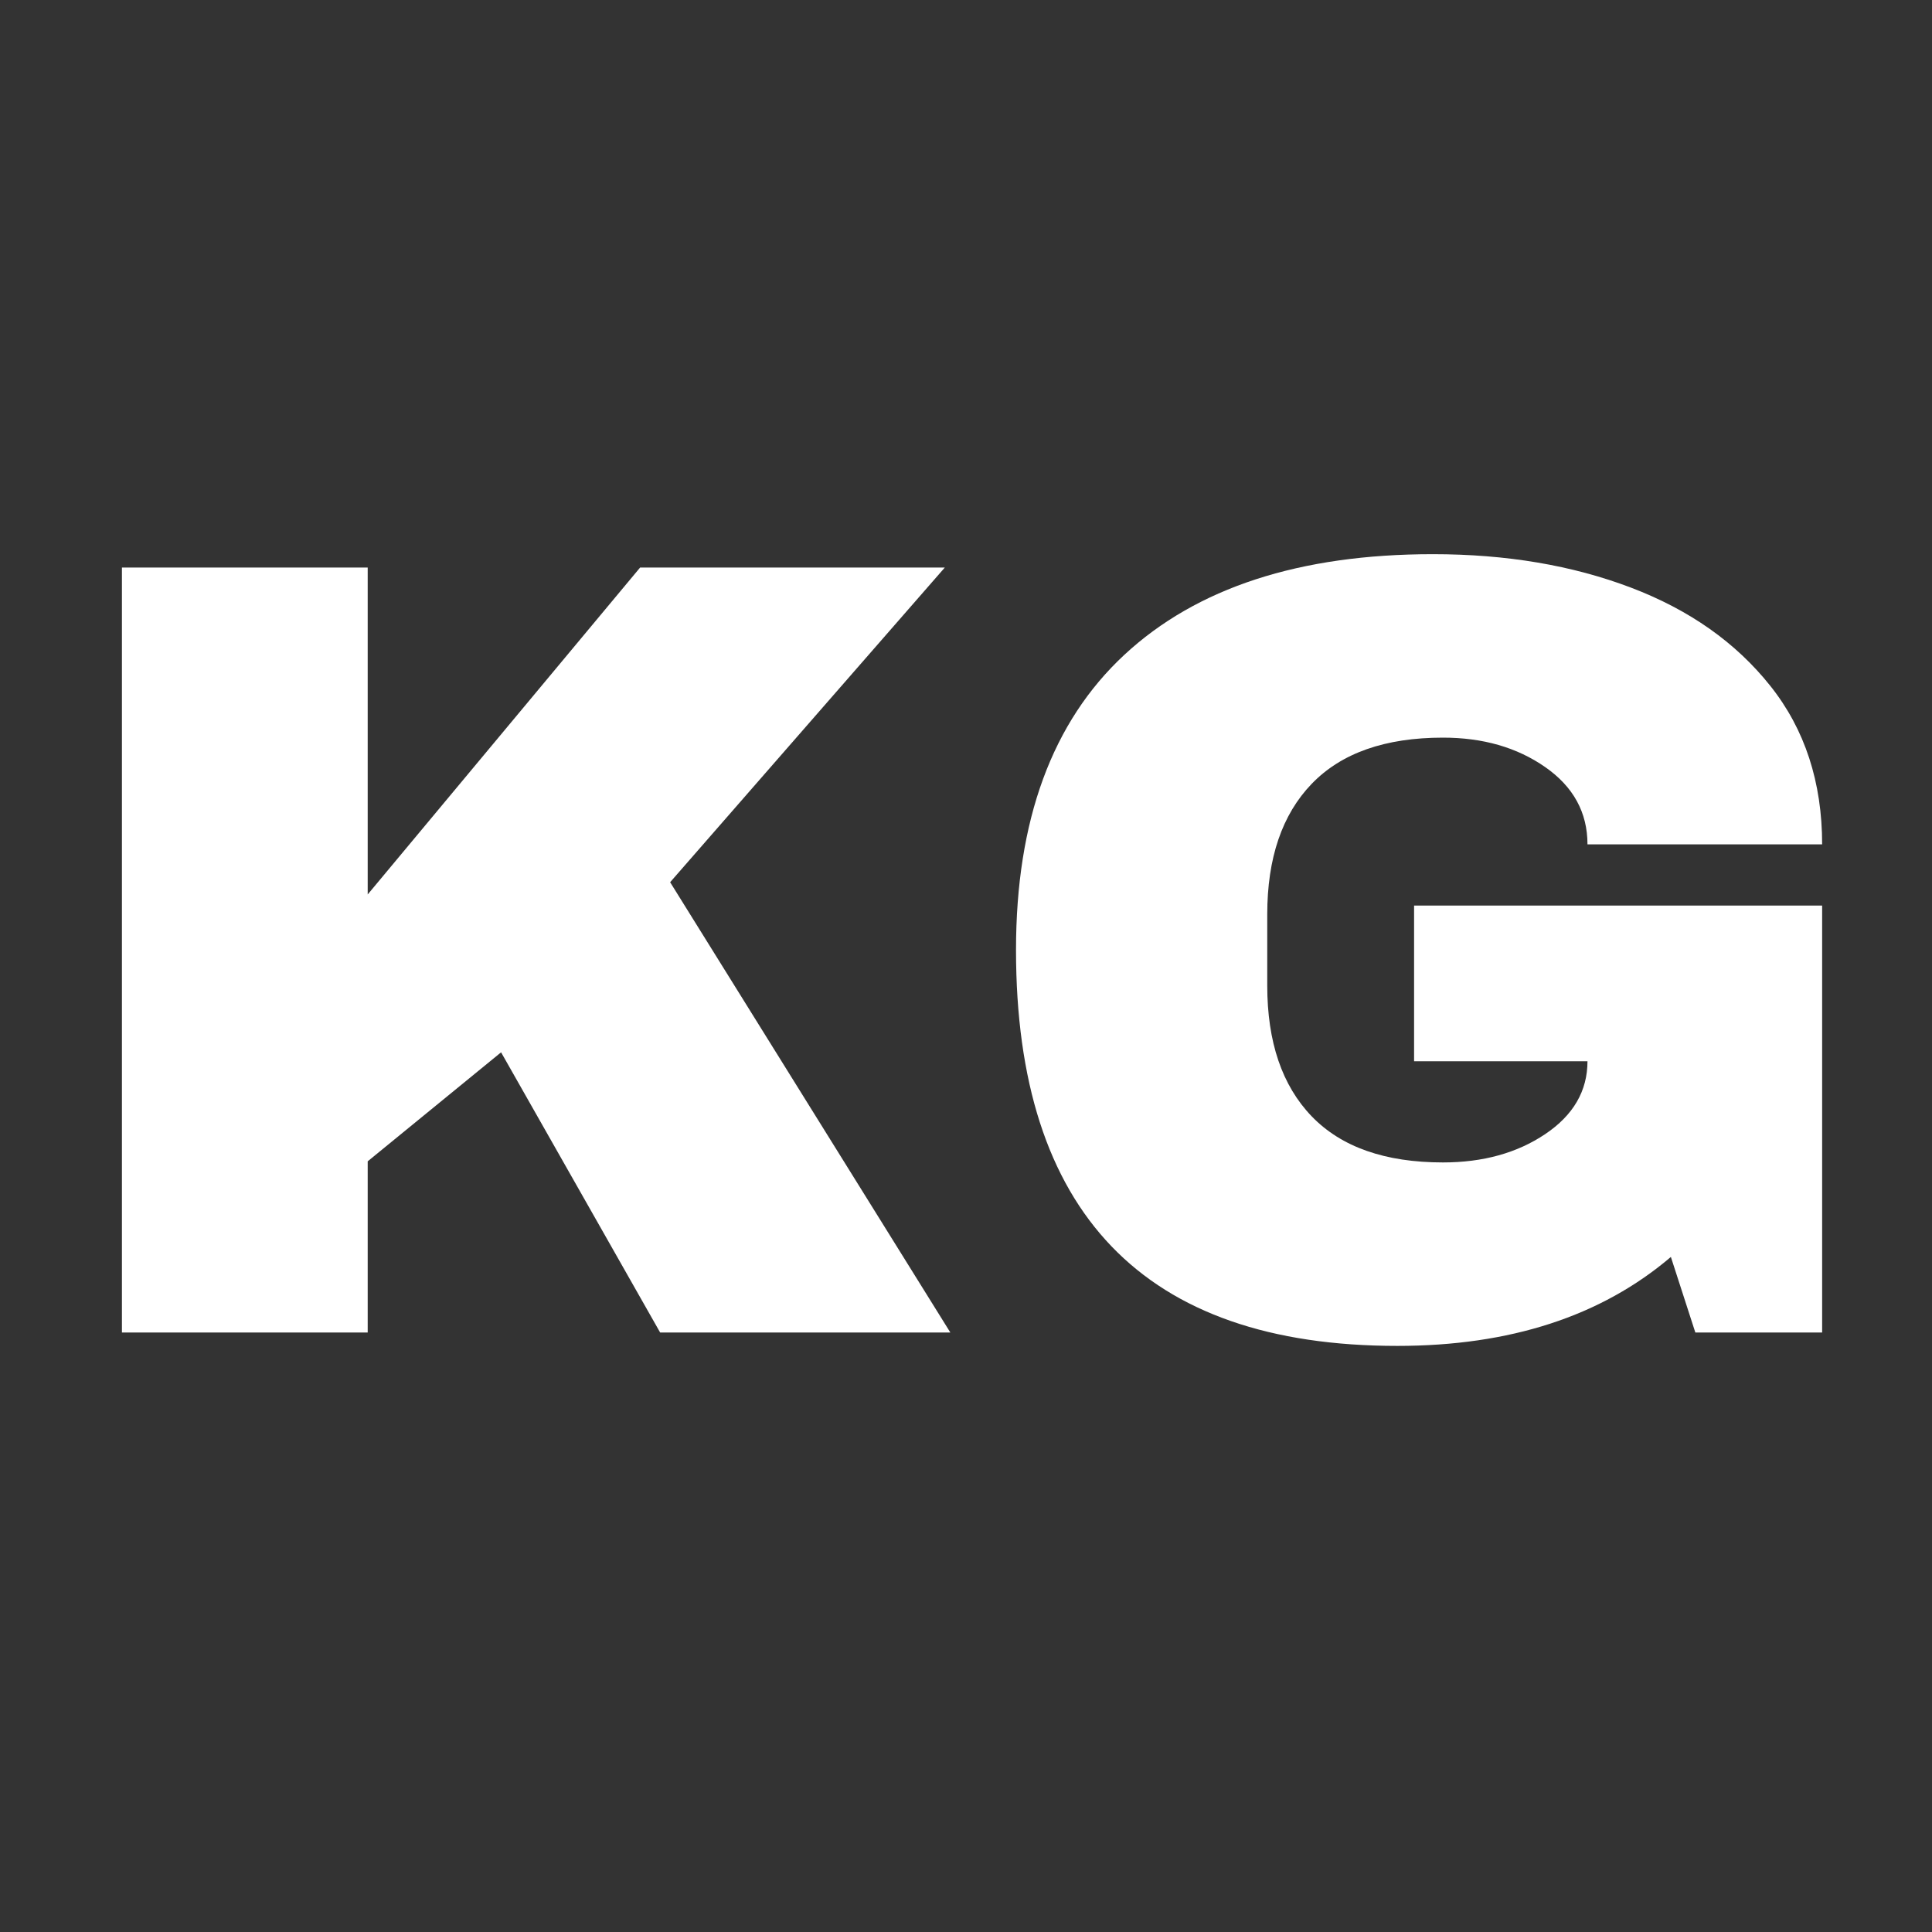
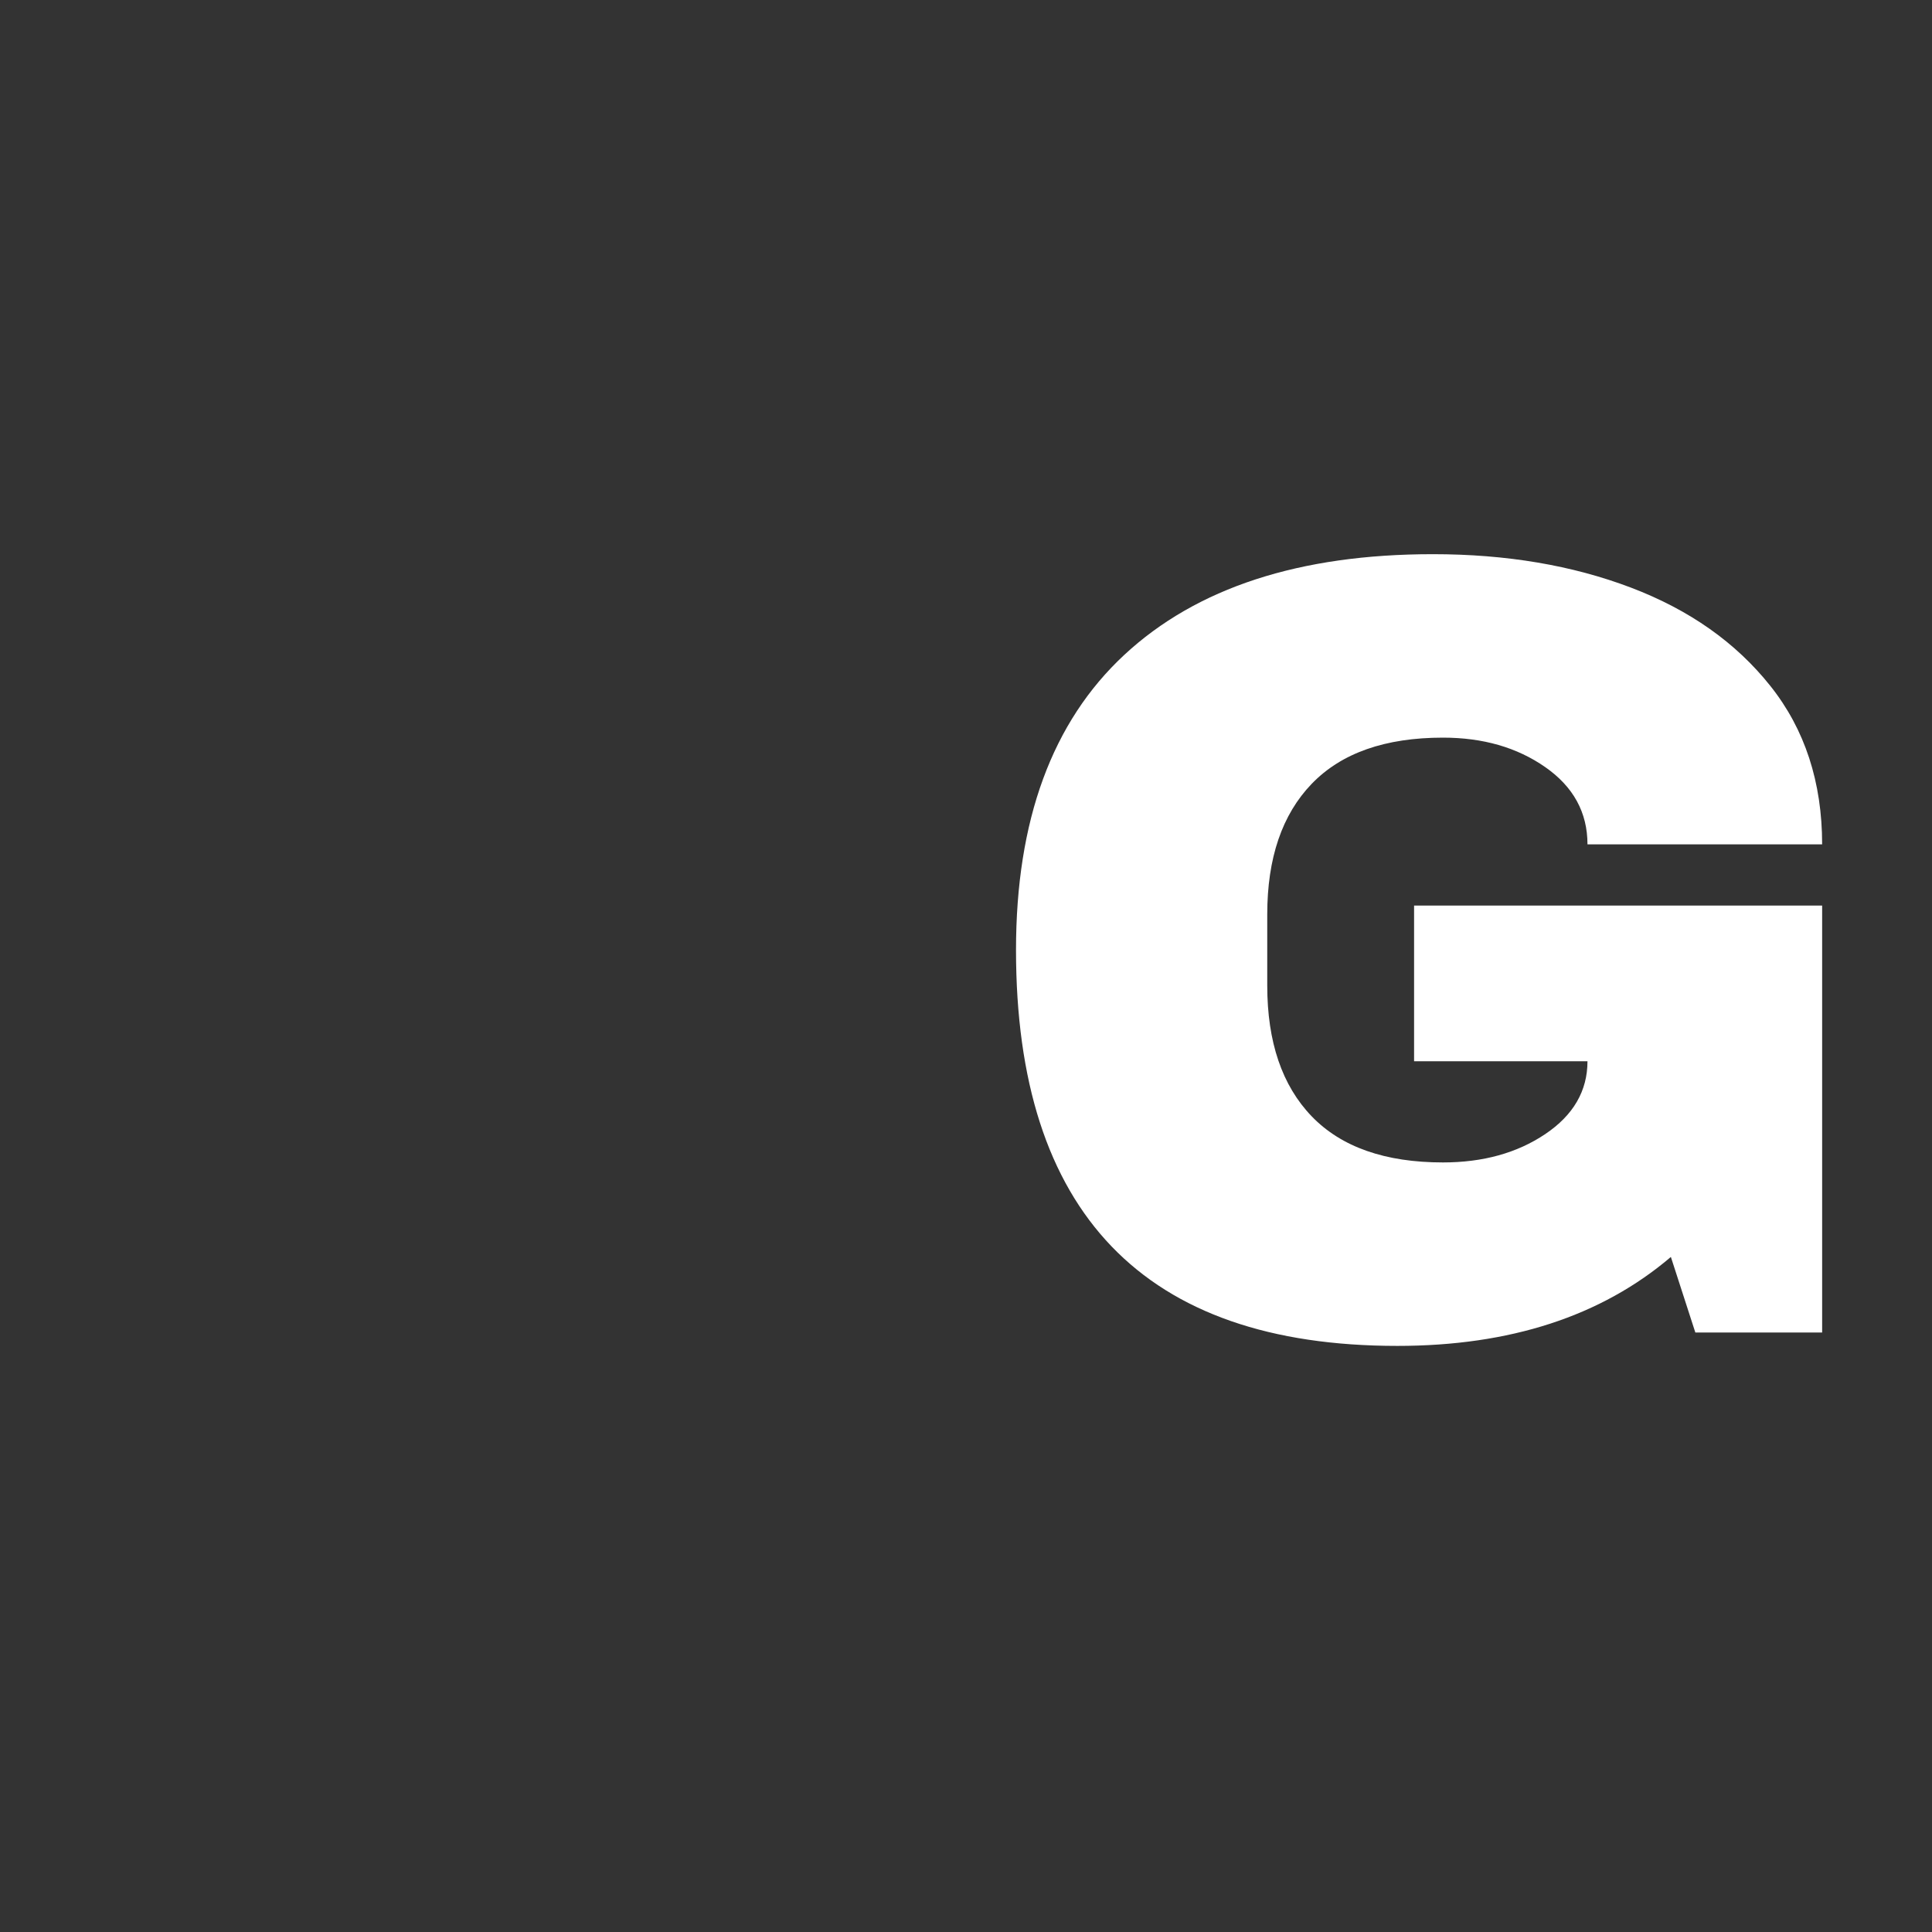
<svg xmlns="http://www.w3.org/2000/svg" width="500" zoomAndPan="magnify" viewBox="0 0 375 375" height="500" preserveAspectRatio="xMidYMid meet" version="1.0">
  <rect x="0" y="0" width="375" height="375" fill="#333333" stroke="none" />
  <defs>
    <g />
  </defs>
  <g fill="#ffffff" fill-opacity="1">
    <g transform="translate(7.698, 258.644)">
      <g>
-         <path d="M 116.547 -148.484 L 175.688 -148.484 L 122.375 -87.406 L 176.766 0 L 120.438 0 L 89.562 -54.391 L 63.672 -33.234 L 63.672 0 L 15.969 0 L 15.969 -148.484 L 63.672 -148.484 L 63.672 -85.031 Z M 116.547 -148.484 " />
-       </g>
+         </g>
    </g>
  </g>
  <g fill="#ffffff" fill-opacity="1">
    <g transform="translate(187.488, 258.644)">
      <g>
        <path d="M 90.641 -151.078 C 104.891 -151.078 117.695 -148.914 129.062 -144.594 C 140.426 -140.281 149.453 -133.914 156.141 -125.5 C 162.836 -117.082 166.188 -106.832 166.188 -94.75 L 120.641 -94.75 C 120.641 -100.938 117.906 -105.938 112.438 -109.75 C 106.977 -113.562 100.363 -115.469 92.594 -115.469 C 81.363 -115.469 72.867 -112.477 67.109 -106.5 C 61.359 -100.531 58.484 -92.082 58.484 -81.156 L 58.484 -67.344 C 58.484 -56.406 61.359 -47.945 67.109 -41.969 C 72.867 -36 81.363 -33.016 92.594 -33.016 C 100.363 -33.016 106.977 -34.848 112.438 -38.516 C 117.906 -42.191 120.641 -46.906 120.641 -52.656 L 86.984 -52.656 L 86.984 -82.875 L 166.188 -82.875 L 166.188 0 L 141.578 0 L 136.828 -14.672 C 123.305 -3.16 105.609 2.594 83.734 2.594 C 59.129 2.594 40.641 -3.844 28.266 -16.719 C 15.898 -29.602 9.719 -48.781 9.719 -74.25 C 9.719 -99.426 16.727 -118.523 30.75 -131.547 C 44.781 -144.566 64.742 -151.078 90.641 -151.078 Z M 90.641 -151.078 " />
      </g>
    </g>
  </g>
</svg>